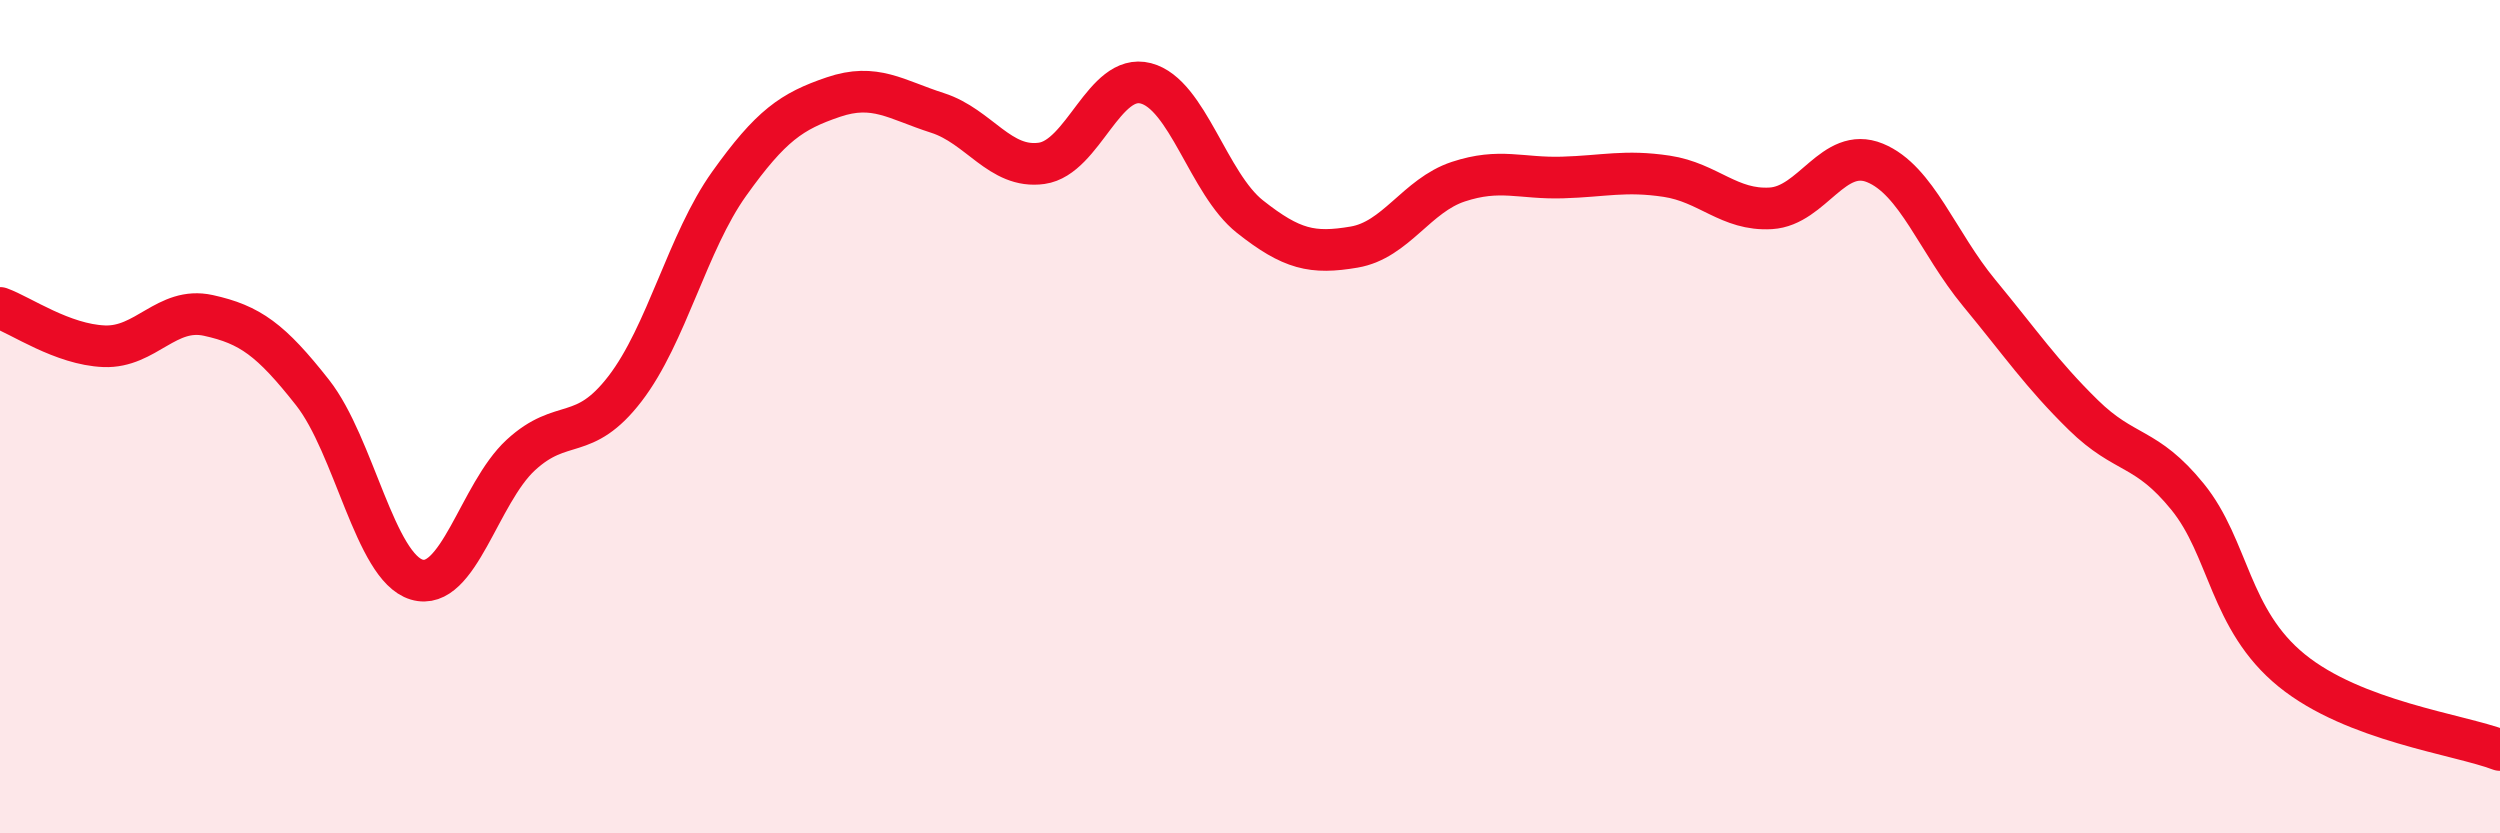
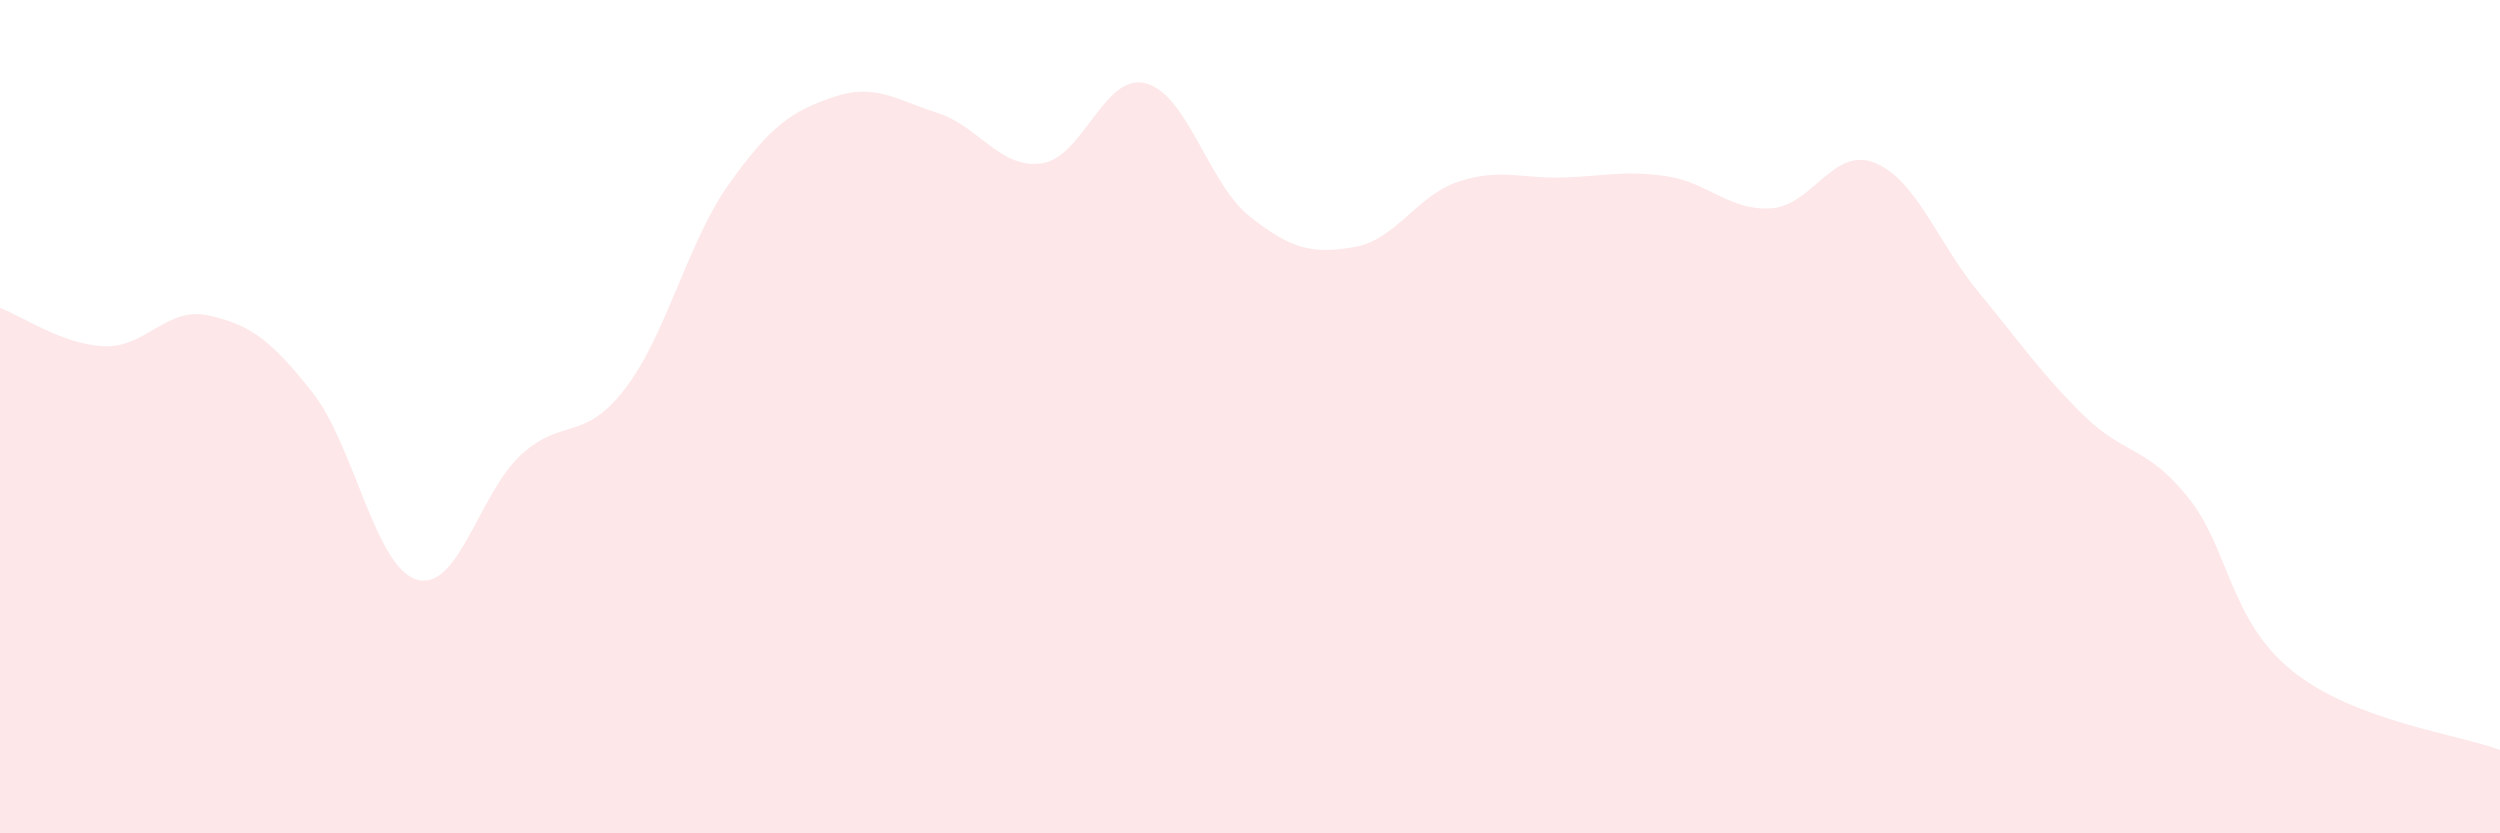
<svg xmlns="http://www.w3.org/2000/svg" width="60" height="20" viewBox="0 0 60 20">
  <path d="M 0,7.39 C 0.5,7.57 1.5,8.27 2.5,8.31 C 3.5,8.35 4,7.35 5,7.57 C 6,7.79 6.5,8.15 7.5,9.42 C 8.5,10.69 9,13.61 10,13.91 C 11,14.21 11.5,11.84 12.5,10.92 C 13.5,10 14,10.63 15,9.33 C 16,8.03 16.5,5.81 17.5,4.41 C 18.5,3.01 19,2.67 20,2.33 C 21,1.99 21.5,2.39 22.5,2.71 C 23.5,3.03 24,4.06 25,3.92 C 26,3.78 26.5,1.74 27.5,2 C 28.5,2.26 29,4.41 30,5.2 C 31,5.99 31.5,6.1 32.5,5.93 C 33.5,5.76 34,4.69 35,4.36 C 36,4.03 36.5,4.29 37.5,4.26 C 38.5,4.23 39,4.08 40,4.23 C 41,4.38 41.5,5.06 42.5,5 C 43.5,4.94 44,3.5 45,3.91 C 46,4.32 46.5,5.82 47.5,7.03 C 48.5,8.24 49,8.98 50,9.96 C 51,10.94 51.5,10.69 52.5,11.92 C 53.5,13.15 53.5,14.87 55,16.09 C 56.5,17.31 59,17.62 60,18L60 20L0 20Z" fill="#EB0A25" opacity="0.1" stroke-linecap="round" stroke-linejoin="round" />
-   <path d="M 0,7.39 C 0.5,7.57 1.5,8.27 2.5,8.31 C 3.5,8.35 4,7.35 5,7.57 C 6,7.79 6.5,8.15 7.5,9.42 C 8.5,10.69 9,13.61 10,13.91 C 11,14.21 11.5,11.84 12.5,10.92 C 13.5,10 14,10.63 15,9.33 C 16,8.03 16.5,5.81 17.5,4.41 C 18.5,3.01 19,2.67 20,2.33 C 21,1.99 21.5,2.39 22.5,2.71 C 23.5,3.03 24,4.06 25,3.92 C 26,3.78 26.5,1.74 27.5,2 C 28.5,2.26 29,4.41 30,5.2 C 31,5.99 31.5,6.1 32.5,5.93 C 33.5,5.76 34,4.69 35,4.36 C 36,4.03 36.5,4.29 37.5,4.26 C 38.5,4.23 39,4.08 40,4.23 C 41,4.38 41.5,5.06 42.5,5 C 43.5,4.94 44,3.5 45,3.91 C 46,4.32 46.5,5.82 47.5,7.03 C 48.5,8.24 49,8.98 50,9.96 C 51,10.94 51.5,10.69 52.5,11.92 C 53.5,13.15 53.5,14.87 55,16.09 C 56.5,17.31 59,17.62 60,18" stroke="#EB0A25" stroke-width="1" fill="none" stroke-linecap="round" stroke-linejoin="round" />
</svg>